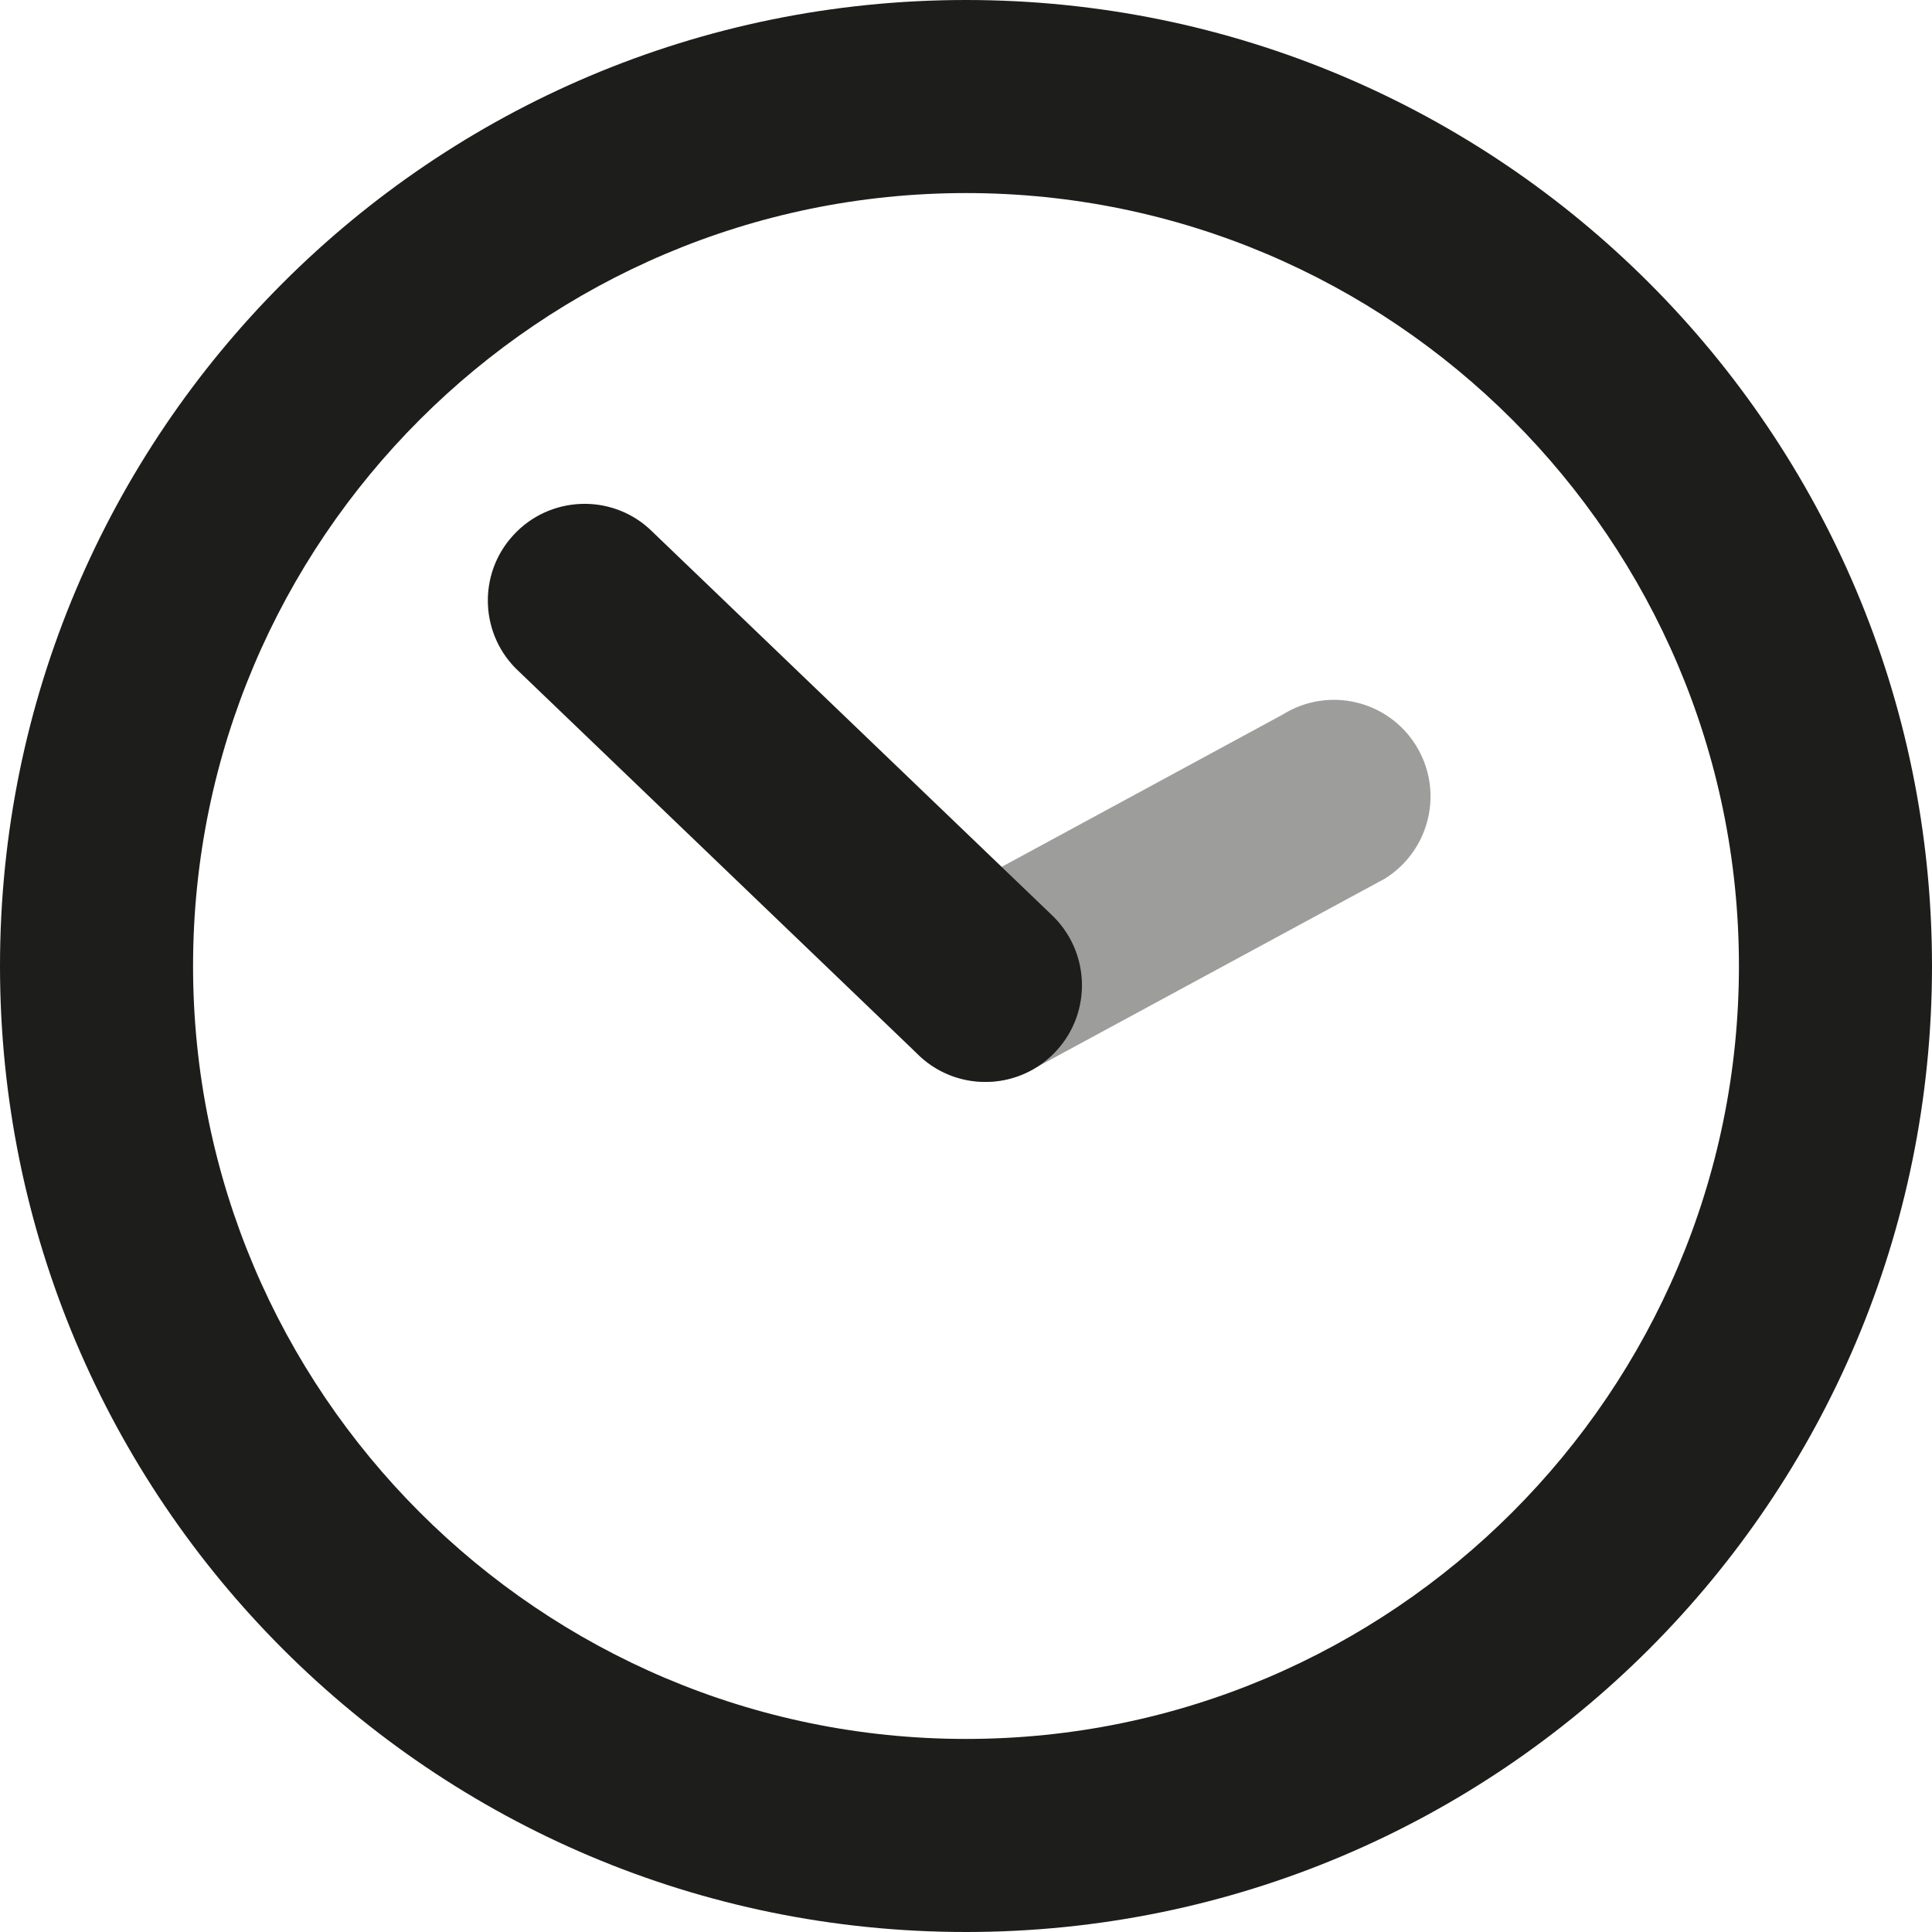
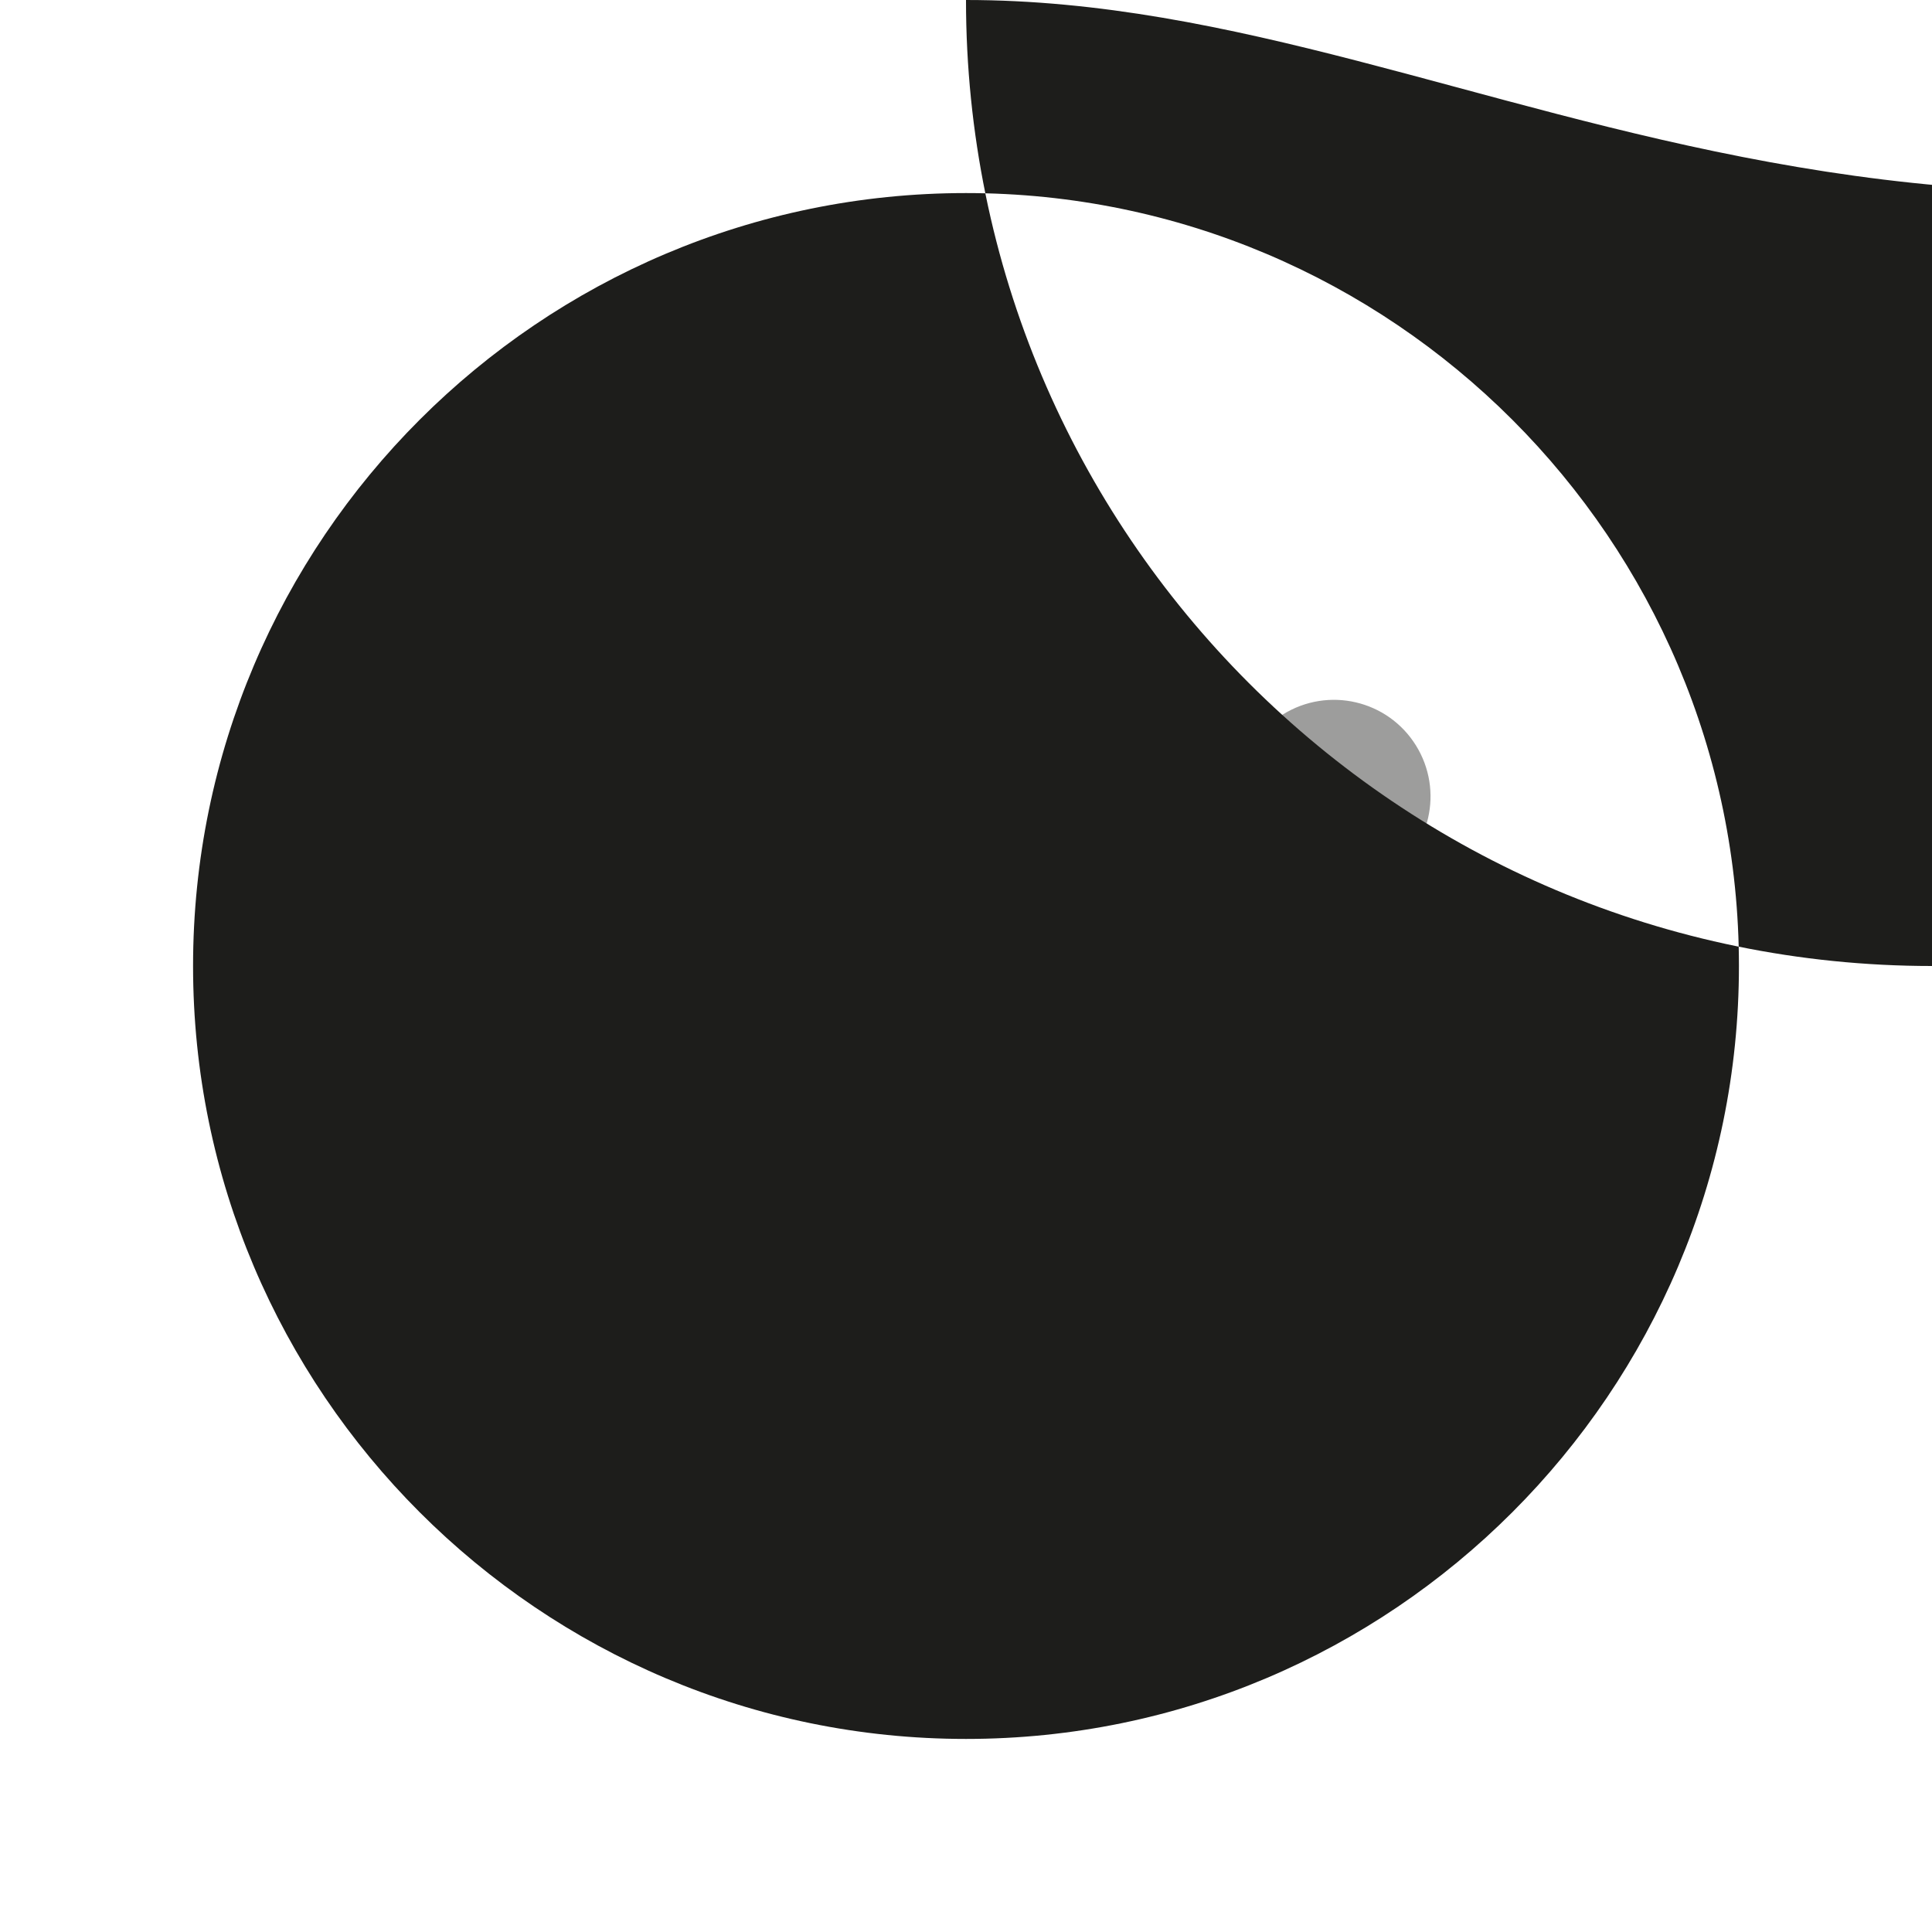
<svg xmlns="http://www.w3.org/2000/svg" version="1.1" id="Capa_1" x="0px" y="0px" width="73.562px" height="73.562px" viewBox="0 0 73.562 73.562" enable-background="new 0 0 73.562 73.562" xml:space="preserve">
  <g>
    <path fill="#9D9D9C" d="M39.461,40.639l13.279-7.19c1.725-1.09,2.244-3.35,1.168-5.074c-1.078-1.722-3.34-2.244-5.062-1.171   l-13.279,7.196c-1.723,1.076-2.244,3.343-1.166,5.068C35.477,41.183,37.738,41.712,39.461,40.639" />
-     <path fill="#1D1D1B" d="M36.781,0C16.463,0,0,16.464,0,36.781c0,20.316,16.463,36.781,36.781,36.781   c20.316,0,36.781-16.465,36.781-36.781C73.562,16.464,57.098,0,36.781,0 M36.781,66.211c-16.227,0-29.43-13.203-29.43-29.43   c0-16.228,13.203-29.43,29.43-29.43s29.43,13.202,29.43,29.43C66.211,53.008,53.008,66.211,36.781,66.211" />
-     <path fill="#1D1D1B" d="M24.736,20.146c-1.486-1.366-3.82-1.267-5.191,0.232c-1.373,1.487-1.279,3.822,0.219,5.194l15.268,14.654   c1.488,1.373,3.822,1.277,5.195-0.22c1.373-1.499,1.277-3.822-0.221-5.206L24.736,20.146z" />
+     <path fill="#1D1D1B" d="M36.781,0c0,20.316,16.463,36.781,36.781,36.781   c20.316,0,36.781-16.465,36.781-36.781C73.562,16.464,57.098,0,36.781,0 M36.781,66.211c-16.227,0-29.43-13.203-29.43-29.43   c0-16.228,13.203-29.43,29.43-29.43s29.43,13.202,29.43,29.43C66.211,53.008,53.008,66.211,36.781,66.211" />
  </g>
</svg>